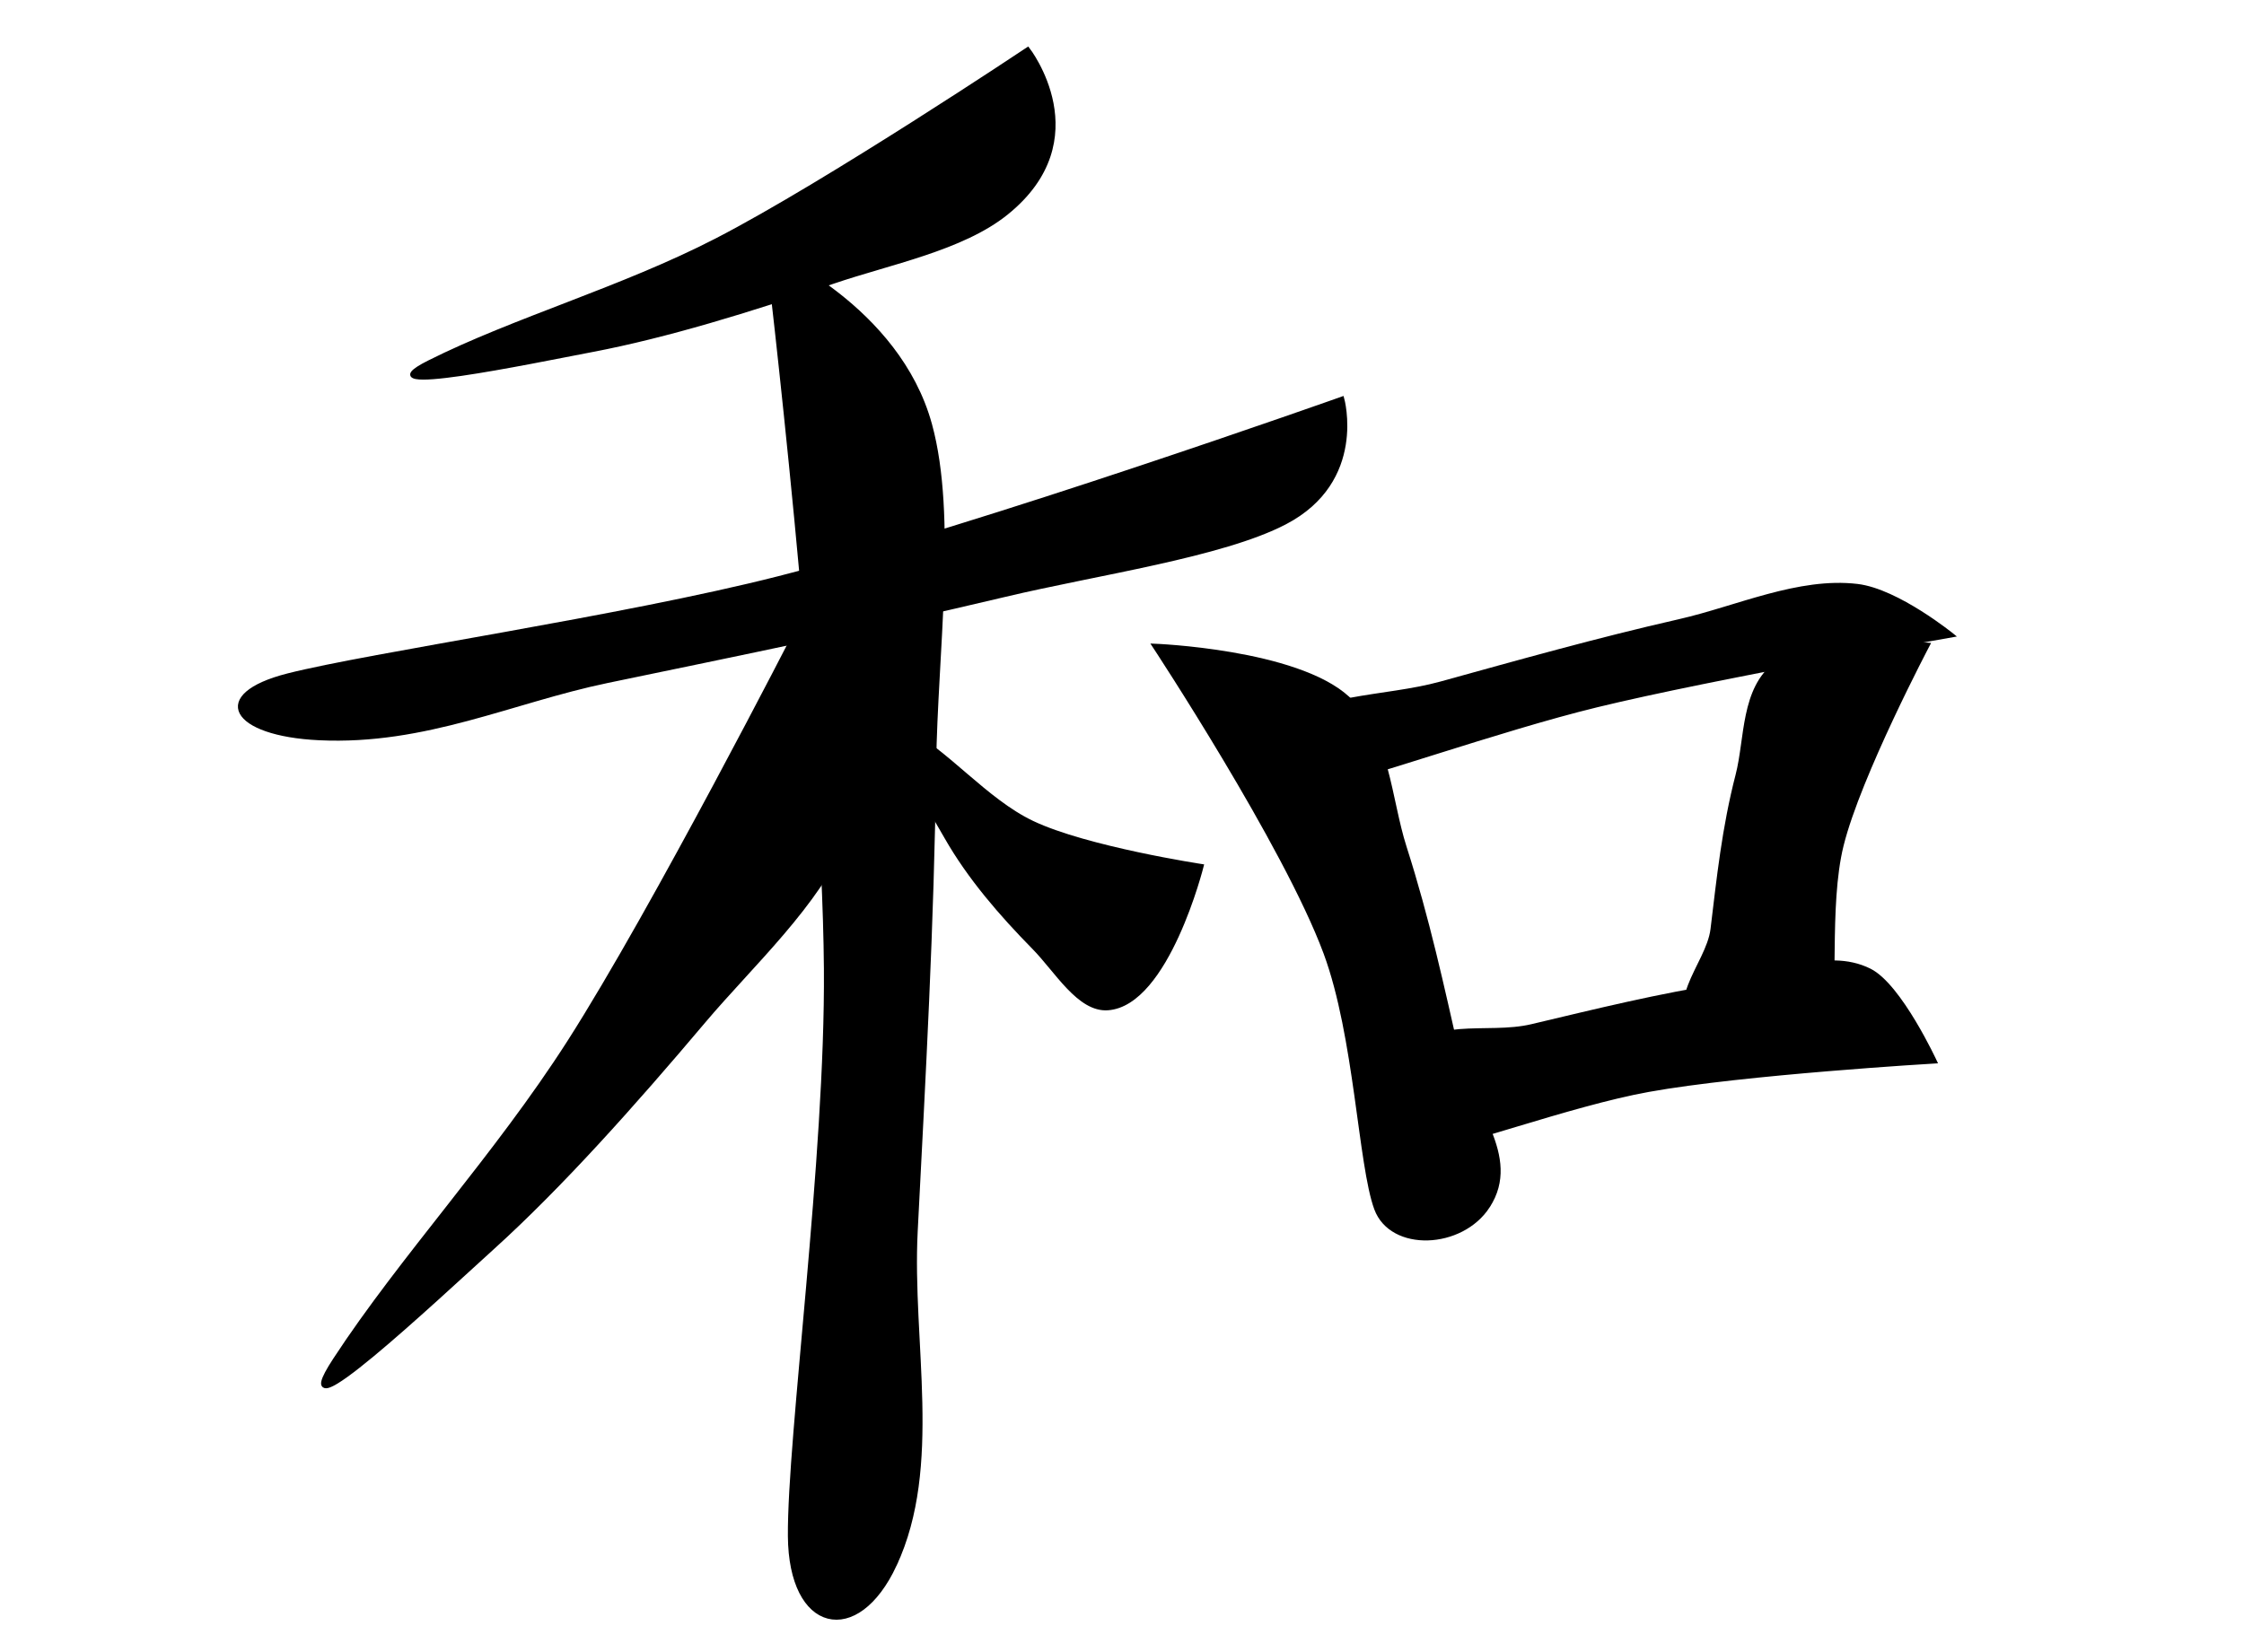
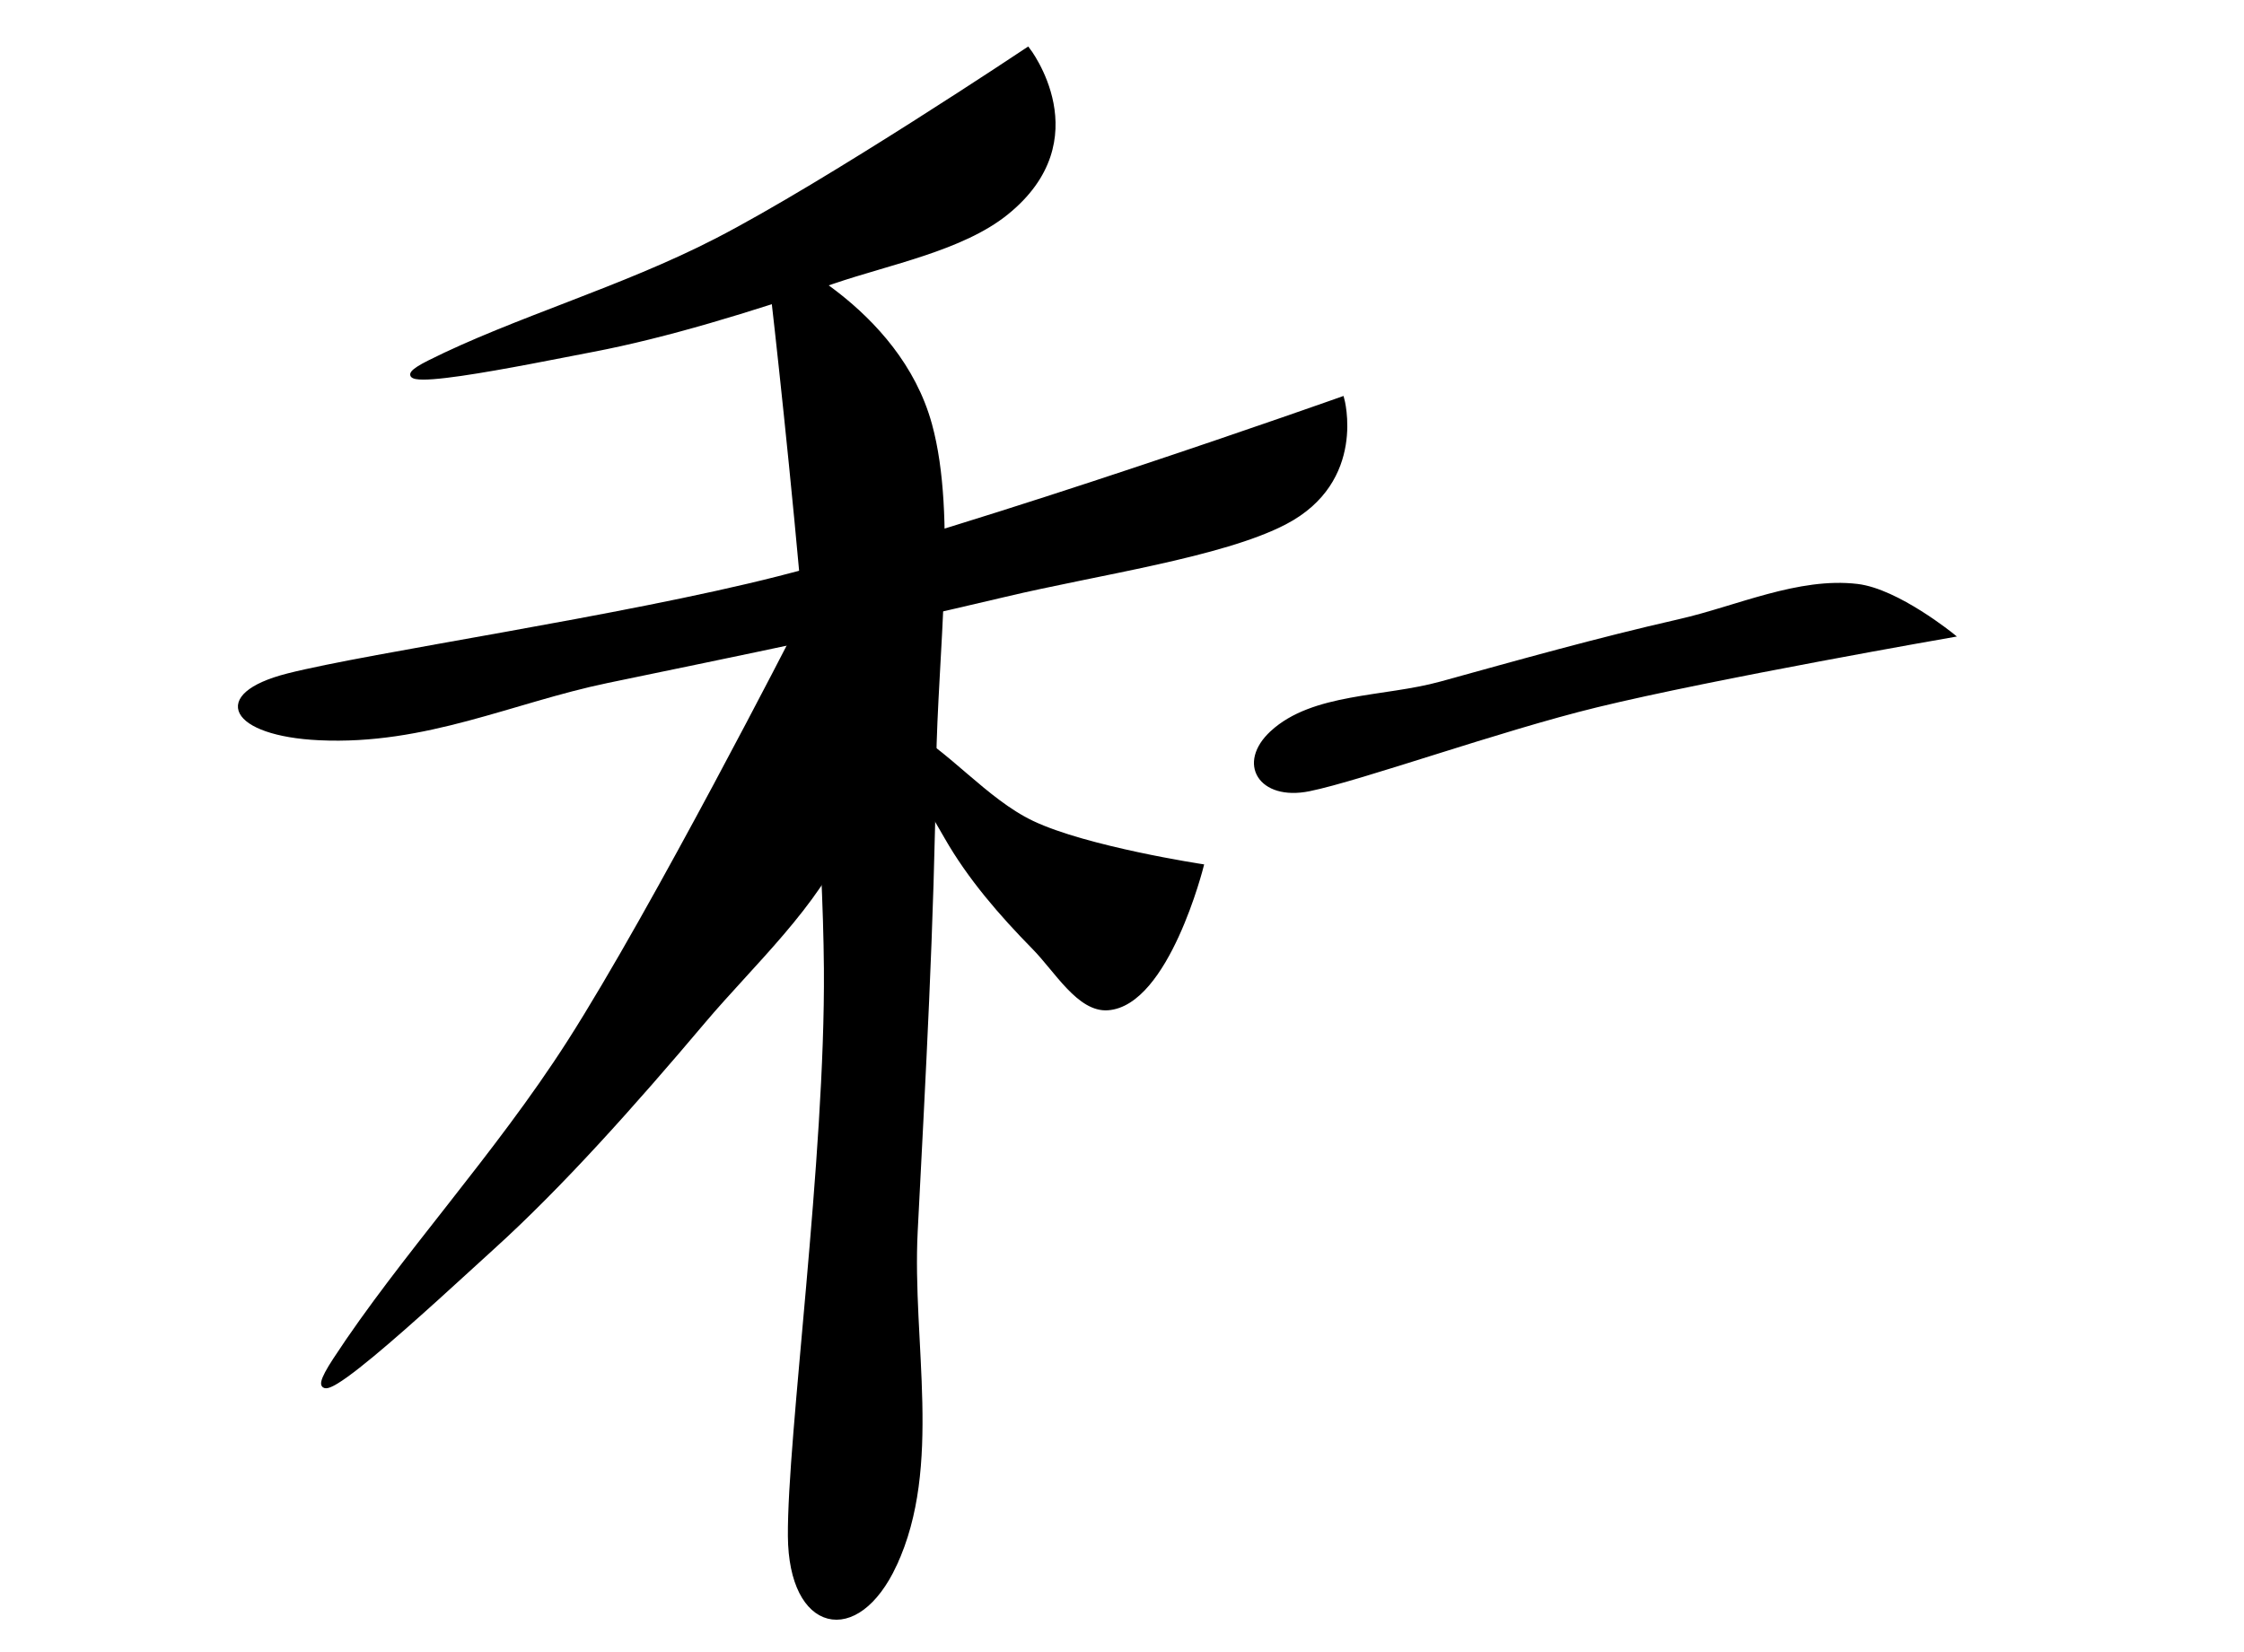
<svg xmlns="http://www.w3.org/2000/svg" xmlns:ns1="http://www.inkscape.org/namespaces/inkscape" xmlns:ns2="http://sodipodi.sourceforge.net/DTD/sodipodi-0.dtd" id="svg2985" version="1.1" ns1:version="0.48.5 r10040" width="4178" height="3076" ns2:docname="japanese peace.svg" ns1:export-filename="D:\ZAZZLE\Pics for card site\abstract\japanese - peace.png" ns1:export-xdpi="200" ns1:export-ydpi="200">
  <defs id="defs2989" />
  <ns2:namedview pagecolor="#ffffff" bordercolor="#666666" borderopacity="1" objecttolerance="10" gridtolerance="10" guidetolerance="10" ns1:pageopacity="0" ns1:pageshadow="2" ns1:window-width="1366" ns1:window-height="745" id="namedview2987" showgrid="false" ns1:zoom="0.11218079" ns1:cx="1723.756" ns1:cy="1186.7837" ns1:window-x="-8" ns1:window-y="-8" ns1:window-maximized="1" ns1:current-layer="g3055" showborder="false" ns1:showpageshadow="false" />
  <g id="g3287" transform="matrix(1.082,0.165,-0.356,0.875,1320.852,186.996)" />
  <g id="g3055">
    <g id="g3074" transform="matrix(1.582,0,0,1.47,-1217.284,-683.325)">
      <g id="g3037">
        <g id="g3020">
          <g id="g3004">
            <g ns1:export-ydpi="200" ns1:export-xdpi="200" ns1:export-filename="D:\ZAZZLE\Pics for card site\abstract\japanese - peace.png" id="g3580">
              <g id="g3566">
                <g id="g3537">
                  <path style="fill:#000000;stroke:#000000;stroke-width:5.12px;stroke-linecap:butt;stroke-linejoin:miter;stroke-opacity:1" d="m 1274.508,923.895 c 100.655,-54.401 227.19,-92.961 338.464,-154.74 129.549,-71.925 366.05,-241.852 366.05,-241.852 0,0 82.541,114.015 -25.404,207.547 -52.154,45.19 -137.338,62.545 -203.881,87.015 -97.969,36.026 -196.332,68.588 -283.115,86.377 -72.646,14.891 -275.524,60.734 -192.115,15.654 z" id="path3466" ns1:connector-curvature="0" ns2:nodetypes="sacaaas" />
                  <path ns2:nodetypes="ssacaaas" ns1:connector-curvature="0" id="path3468" d="m 1821.534,2447.115 c -44.345,102.433 -120.622,83.348 -121.433,-36.021 -0.853,-125.456 44.08,-479.37 42.391,-718.871 -2.198,-311.538 -68.132,-906.563 -68.132,-906.563 0,0 150.977,68.935 188.692,217.459 29.511,116.216 6.501,290.562 4.831,430.304 -2.459,205.737 -12.4,394.469 -21.753,591.379 -6.699,141.036 29.419,297.543 -24.597,422.314 z" style="fill:#000000;stroke:#000000;stroke-width:6.752px;stroke-linecap:butt;stroke-linejoin:miter;stroke-opacity:1" />
                  <path ns2:nodetypes="ssacaaas" ns1:connector-curvature="0" id="path3470" d="m 1145.191,1400.159 c -102.657,-5.224 -128.545,-54.499 -36.862,-79.61 96.358,-26.392 393.389,-72.706 577.306,-123.126 239.236,-65.584 663.293,-227.544 663.293,-227.544 0,0 27.195,103.962 -67.335,157.023 -73.968,41.52 -220.758,63.815 -329.482,91.654 -160.071,40.987 -311.004,74.019 -467.935,109.088 -112.401,25.118 -213.941,78.877 -338.986,72.514 z" style="fill:#000000;stroke:#000000;stroke-width:5.091px;stroke-linecap:butt;stroke-linejoin:miter;stroke-opacity:1" />
                  <path ns2:nodetypes="sacaaas" ns1:connector-curvature="0" id="path3472" d="m 1164.18,2187.91 c 78.676,-129.624 189.364,-257.353 275.692,-402.586 100.507,-169.085 268.732,-523.371 268.732,-523.371 0,0 127.179,81.017 56.708,261.582 -34.049,87.24 -111.963,163.069 -168.516,235.189 -83.262,106.18 -168.284,208.526 -247.618,285.905 -66.41,64.774 -250.193,250.694 -184.997,143.28 z" style="fill:#000000;stroke:#000000;stroke-width:6.126px;stroke-linecap:butt;stroke-linejoin:miter;stroke-opacity:1" />
                  <path style="fill:#000000;stroke:#000000;stroke-width:3.985px;stroke-linecap:butt;stroke-linejoin:miter;stroke-opacity:1" d="m 1834.669,1389.034 c 48.788,26.849 94.938,89.533 149.707,117.626 63.764,32.706 199.83,54.954 199.83,54.954 0,0 -40.734,175.87 -110.967,181.208 -33.933,2.579 -60.623,-47.964 -87.025,-76.864 -38.872,-42.547 -76.064,-88.766 -103.308,-140.154 -22.806,-43.017 -88.665,-159.02 -48.236,-136.771 z" id="path3474" ns1:connector-curvature="0" ns2:nodetypes="sacaaas" />
                </g>
                <g id="g3559">
                  <g id="g3553">
-                     <path ns2:nodetypes="ssacaaas" ns1:connector-curvature="0" id="path3480" d="m 2520.717,1993.131 c -31.368,52.206 -113.519,55.782 -131.599,3.203 -19.002,-55.26 -23.333,-218.597 -59.672,-324.08 -47.269,-137.21 -201.813,-389.563 -201.813,-389.563 0,0 167.103,6.681 227.805,66.326 47.498,46.67 48.72,127.272 67.159,189.236 27.146,91.228 44.049,176.125 62.745,264.54 13.391,63.327 73.583,126.748 35.374,190.339 z" style="fill:#000000;stroke:#000000;stroke-width:4.689px;stroke-linecap:butt;stroke-linejoin:miter;stroke-opacity:1" />
                    <path ns2:nodetypes="ssacaaas" ns1:connector-curvature="0" id="path3464" d="m 2266.349,1392.455 c -39.836,39.399 -13.952,85.589 43.934,72.912 60.838,-13.323 223.251,-76.116 338.28,-106.278 137.738,-36.116 419.678,-88.995 419.678,-88.995 0,0 -65.286,-57.405 -112.862,-63.492 -69.102,-8.842 -141.892,27.991 -209.085,44.49 -98.927,24.291 -187.998,51.44 -281.151,79.122 -66.721,19.826 -150.272,14.25 -198.795,62.241 z" style="fill:#000000;stroke:#000000;stroke-width:3.88px;stroke-linecap:butt;stroke-linejoin:miter;stroke-opacity:1" />
-                     <path style="fill:#000000;stroke:#000000;stroke-width:4.21px;stroke-linecap:butt;stroke-linejoin:miter;stroke-opacity:1" d="m 2774.215,1781.771 c 42.471,35.101 133.691,31.2 145.749,-8.066 12.673,-41.269 -0.765,-160.246 17.177,-237.947 20.447,-88.551 101.814,-254.522 101.814,-254.522 0,0 -133.324,-12.844 -179.072,23.934 -39.925,32.096 -34.658,95.439 -45.702,141.488 -16.259,67.797 -22.162,130.231 -29.516,195.338 -5.267,46.633 -62.182,97.021 -10.45,139.776 z" id="path3520" ns1:connector-curvature="0" ns2:nodetypes="ssacaaas" />
-                     <path style="fill:#000000;stroke:#000000;stroke-width:4.153px;stroke-linecap:butt;stroke-linejoin:miter;stroke-opacity:1" d="m 2409.226,1810.45 c -36.825,47.992 -23.951,120.172 22.697,114.613 49.026,-5.843 184.097,-60.64 277.558,-78.844 111.911,-21.798 337.746,-36.111 337.746,-36.111 0,0 -41.57,-96.967 -77.368,-116.164 -51.994,-27.883 -113.868,9.188 -168.29,18.21 -80.124,13.283 -153.078,32.842 -229.266,52.271 -54.569,13.916 -118.223,-12.433 -163.078,46.024 z" id="path3522" ns1:connector-curvature="0" ns2:nodetypes="ssacaaas" />
                  </g>
                </g>
              </g>
            </g>
          </g>
        </g>
      </g>
    </g>
  </g>
</svg>